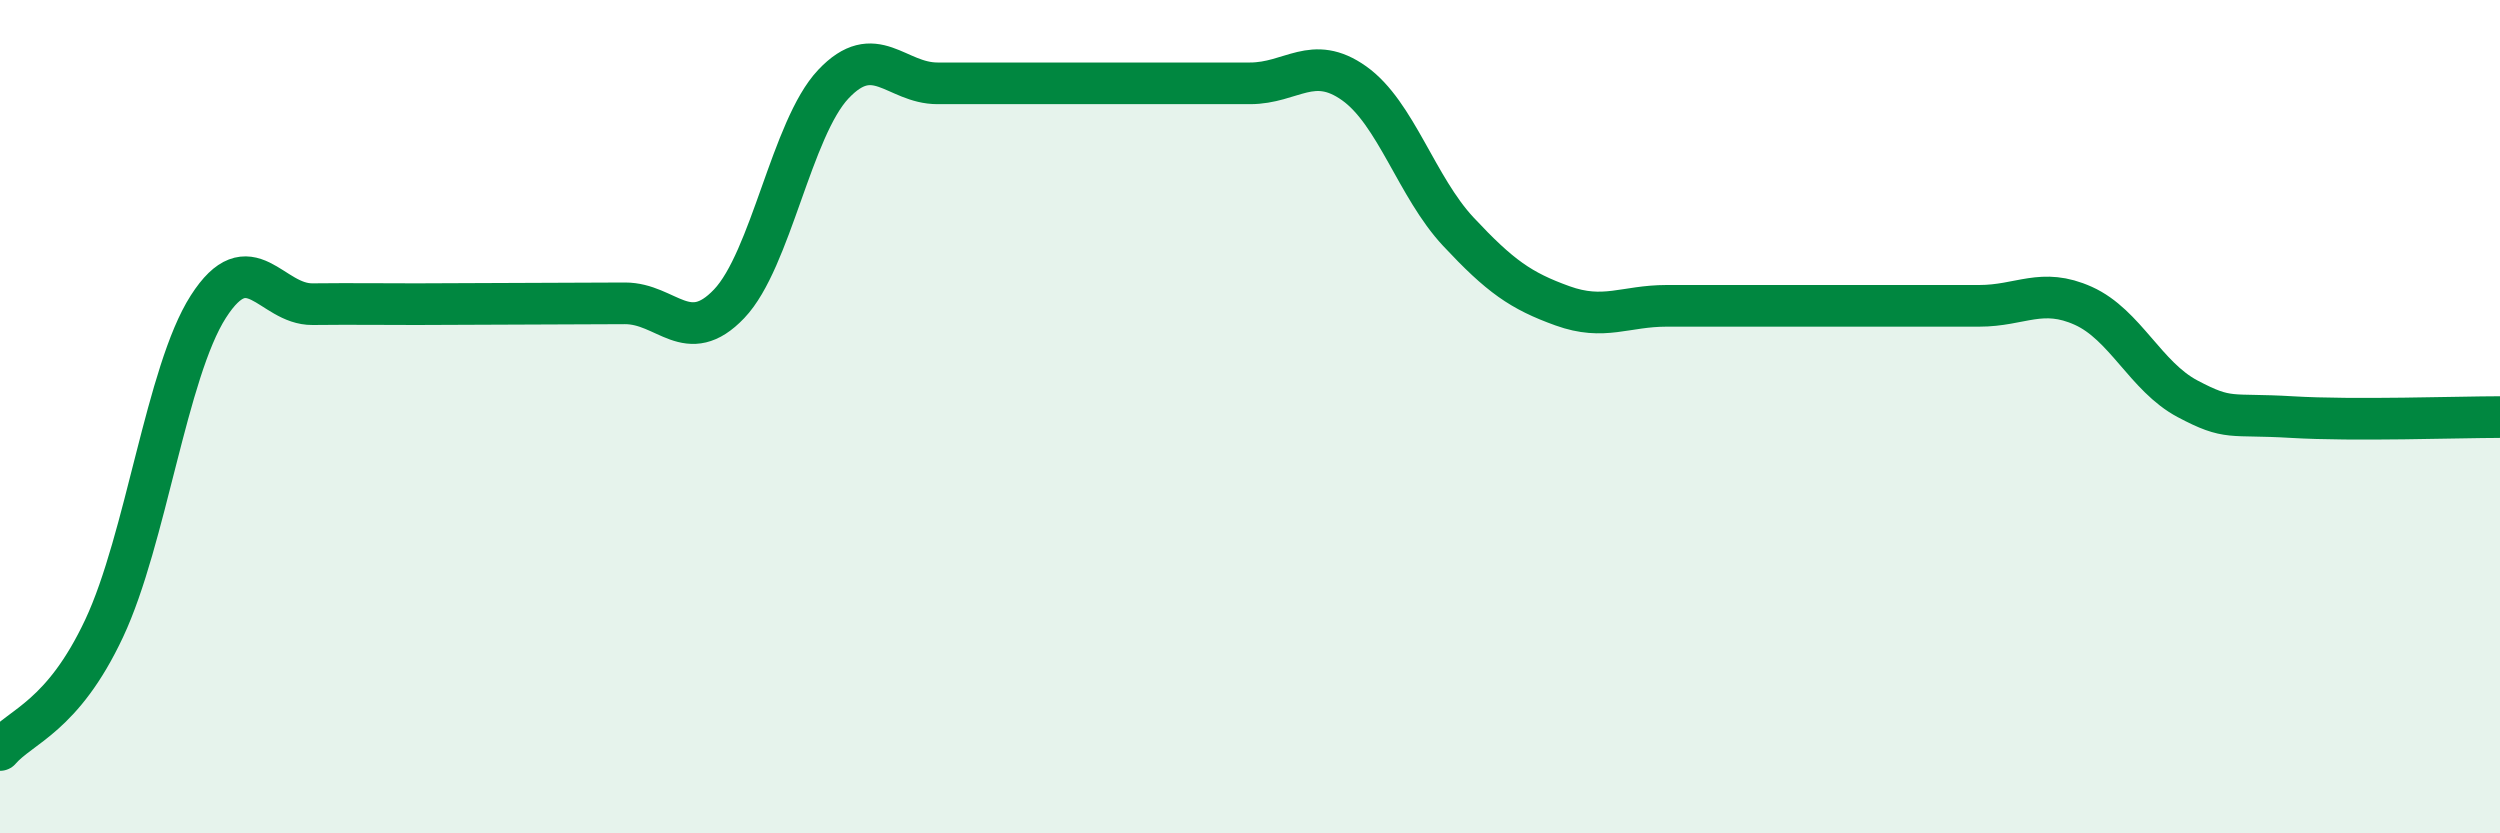
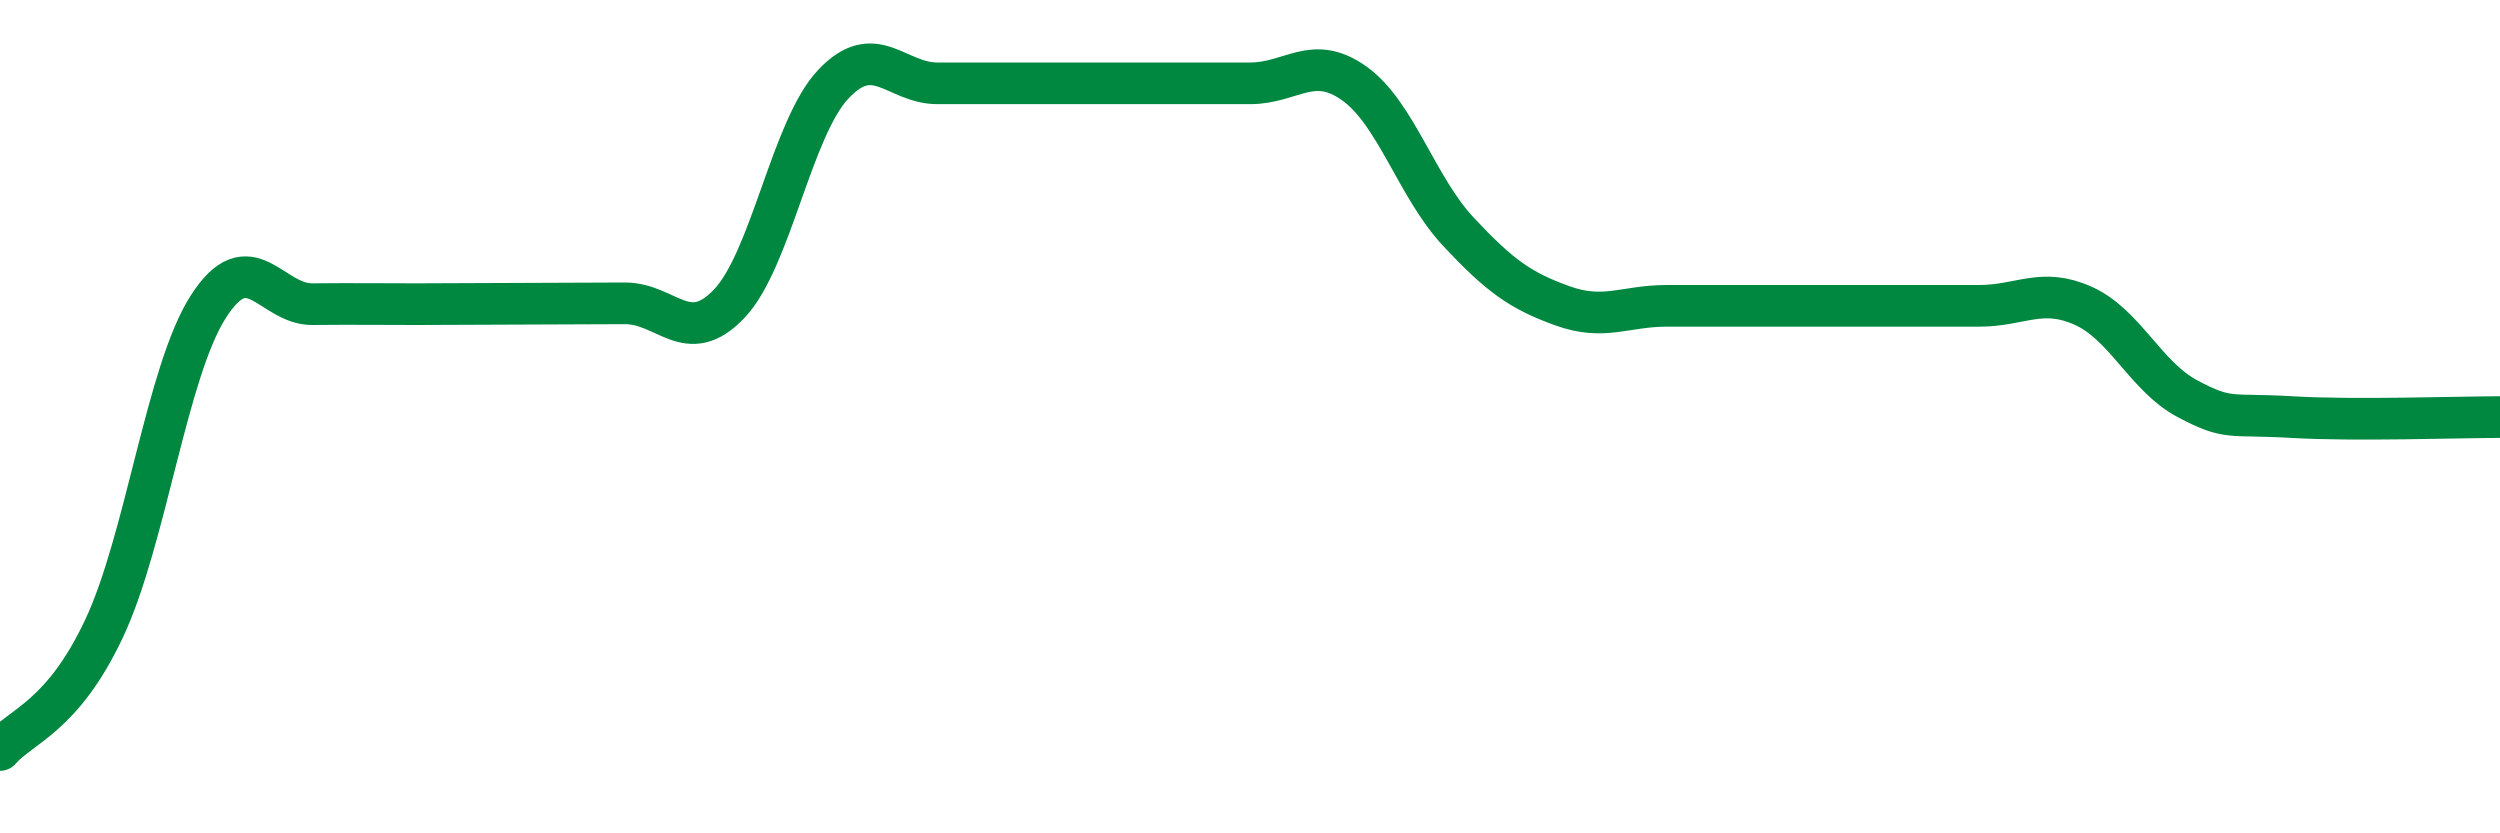
<svg xmlns="http://www.w3.org/2000/svg" width="60" height="20" viewBox="0 0 60 20">
-   <path d="M 0,18 C 0.5,17.42 1.5,17.21 2.5,15.08 C 3.5,12.95 4,8.92 5,7.36 C 6,5.8 6.5,7.31 7.5,7.3 C 8.5,7.29 9,7.3 10,7.3 C 11,7.3 11.5,7.29 12.5,7.29 C 13.5,7.29 14,7.28 15,7.28 C 16,7.28 16.5,8.34 17.5,7.29 C 18.5,6.24 19,3.08 20,2.02 C 21,0.96 21.5,2 22.5,2 C 23.5,2 24,2 25,2 C 26,2 26.5,2 27.5,2 C 28.5,2 29,2 30,2 C 31,2 31.5,1.29 32.5,2 C 33.5,2.71 34,4.49 35,5.56 C 36,6.63 36.5,6.98 37.5,7.34 C 38.5,7.7 39,7.34 40,7.34 C 41,7.34 41.5,7.34 42.5,7.34 C 43.5,7.34 44,7.34 45,7.34 C 46,7.34 46.5,7.34 47.5,7.34 C 48.5,7.34 49,6.89 50,7.34 C 51,7.79 51.5,9.04 52.5,9.57 C 53.5,10.1 53.5,9.92 55,10.01 C 56.5,10.1 59,10.01 60,10.01L60 20L0 20Z" fill="#008740" opacity="0.1" stroke-linecap="round" stroke-linejoin="round" />
  <path d="M 0,18 C 0.5,17.42 1.5,17.21 2.5,15.08 C 3.5,12.95 4,8.92 5,7.36 C 6,5.8 6.5,7.31 7.5,7.3 C 8.5,7.29 9,7.3 10,7.3 C 11,7.3 11.5,7.29 12.5,7.29 C 13.5,7.29 14,7.28 15,7.28 C 16,7.28 16.5,8.34 17.5,7.29 C 18.5,6.24 19,3.08 20,2.02 C 21,0.96 21.5,2 22.5,2 C 23.5,2 24,2 25,2 C 26,2 26.5,2 27.5,2 C 28.5,2 29,2 30,2 C 31,2 31.5,1.29 32.5,2 C 33.5,2.71 34,4.49 35,5.56 C 36,6.63 36.5,6.98 37.5,7.34 C 38.5,7.7 39,7.34 40,7.34 C 41,7.34 41.5,7.34 42.5,7.34 C 43.5,7.34 44,7.34 45,7.34 C 46,7.34 46.5,7.34 47.5,7.34 C 48.5,7.34 49,6.89 50,7.34 C 51,7.79 51.5,9.04 52.5,9.57 C 53.5,10.1 53.5,9.92 55,10.01 C 56.5,10.1 59,10.01 60,10.01" stroke="#008740" stroke-width="1" fill="none" stroke-linecap="round" stroke-linejoin="round" />
</svg>